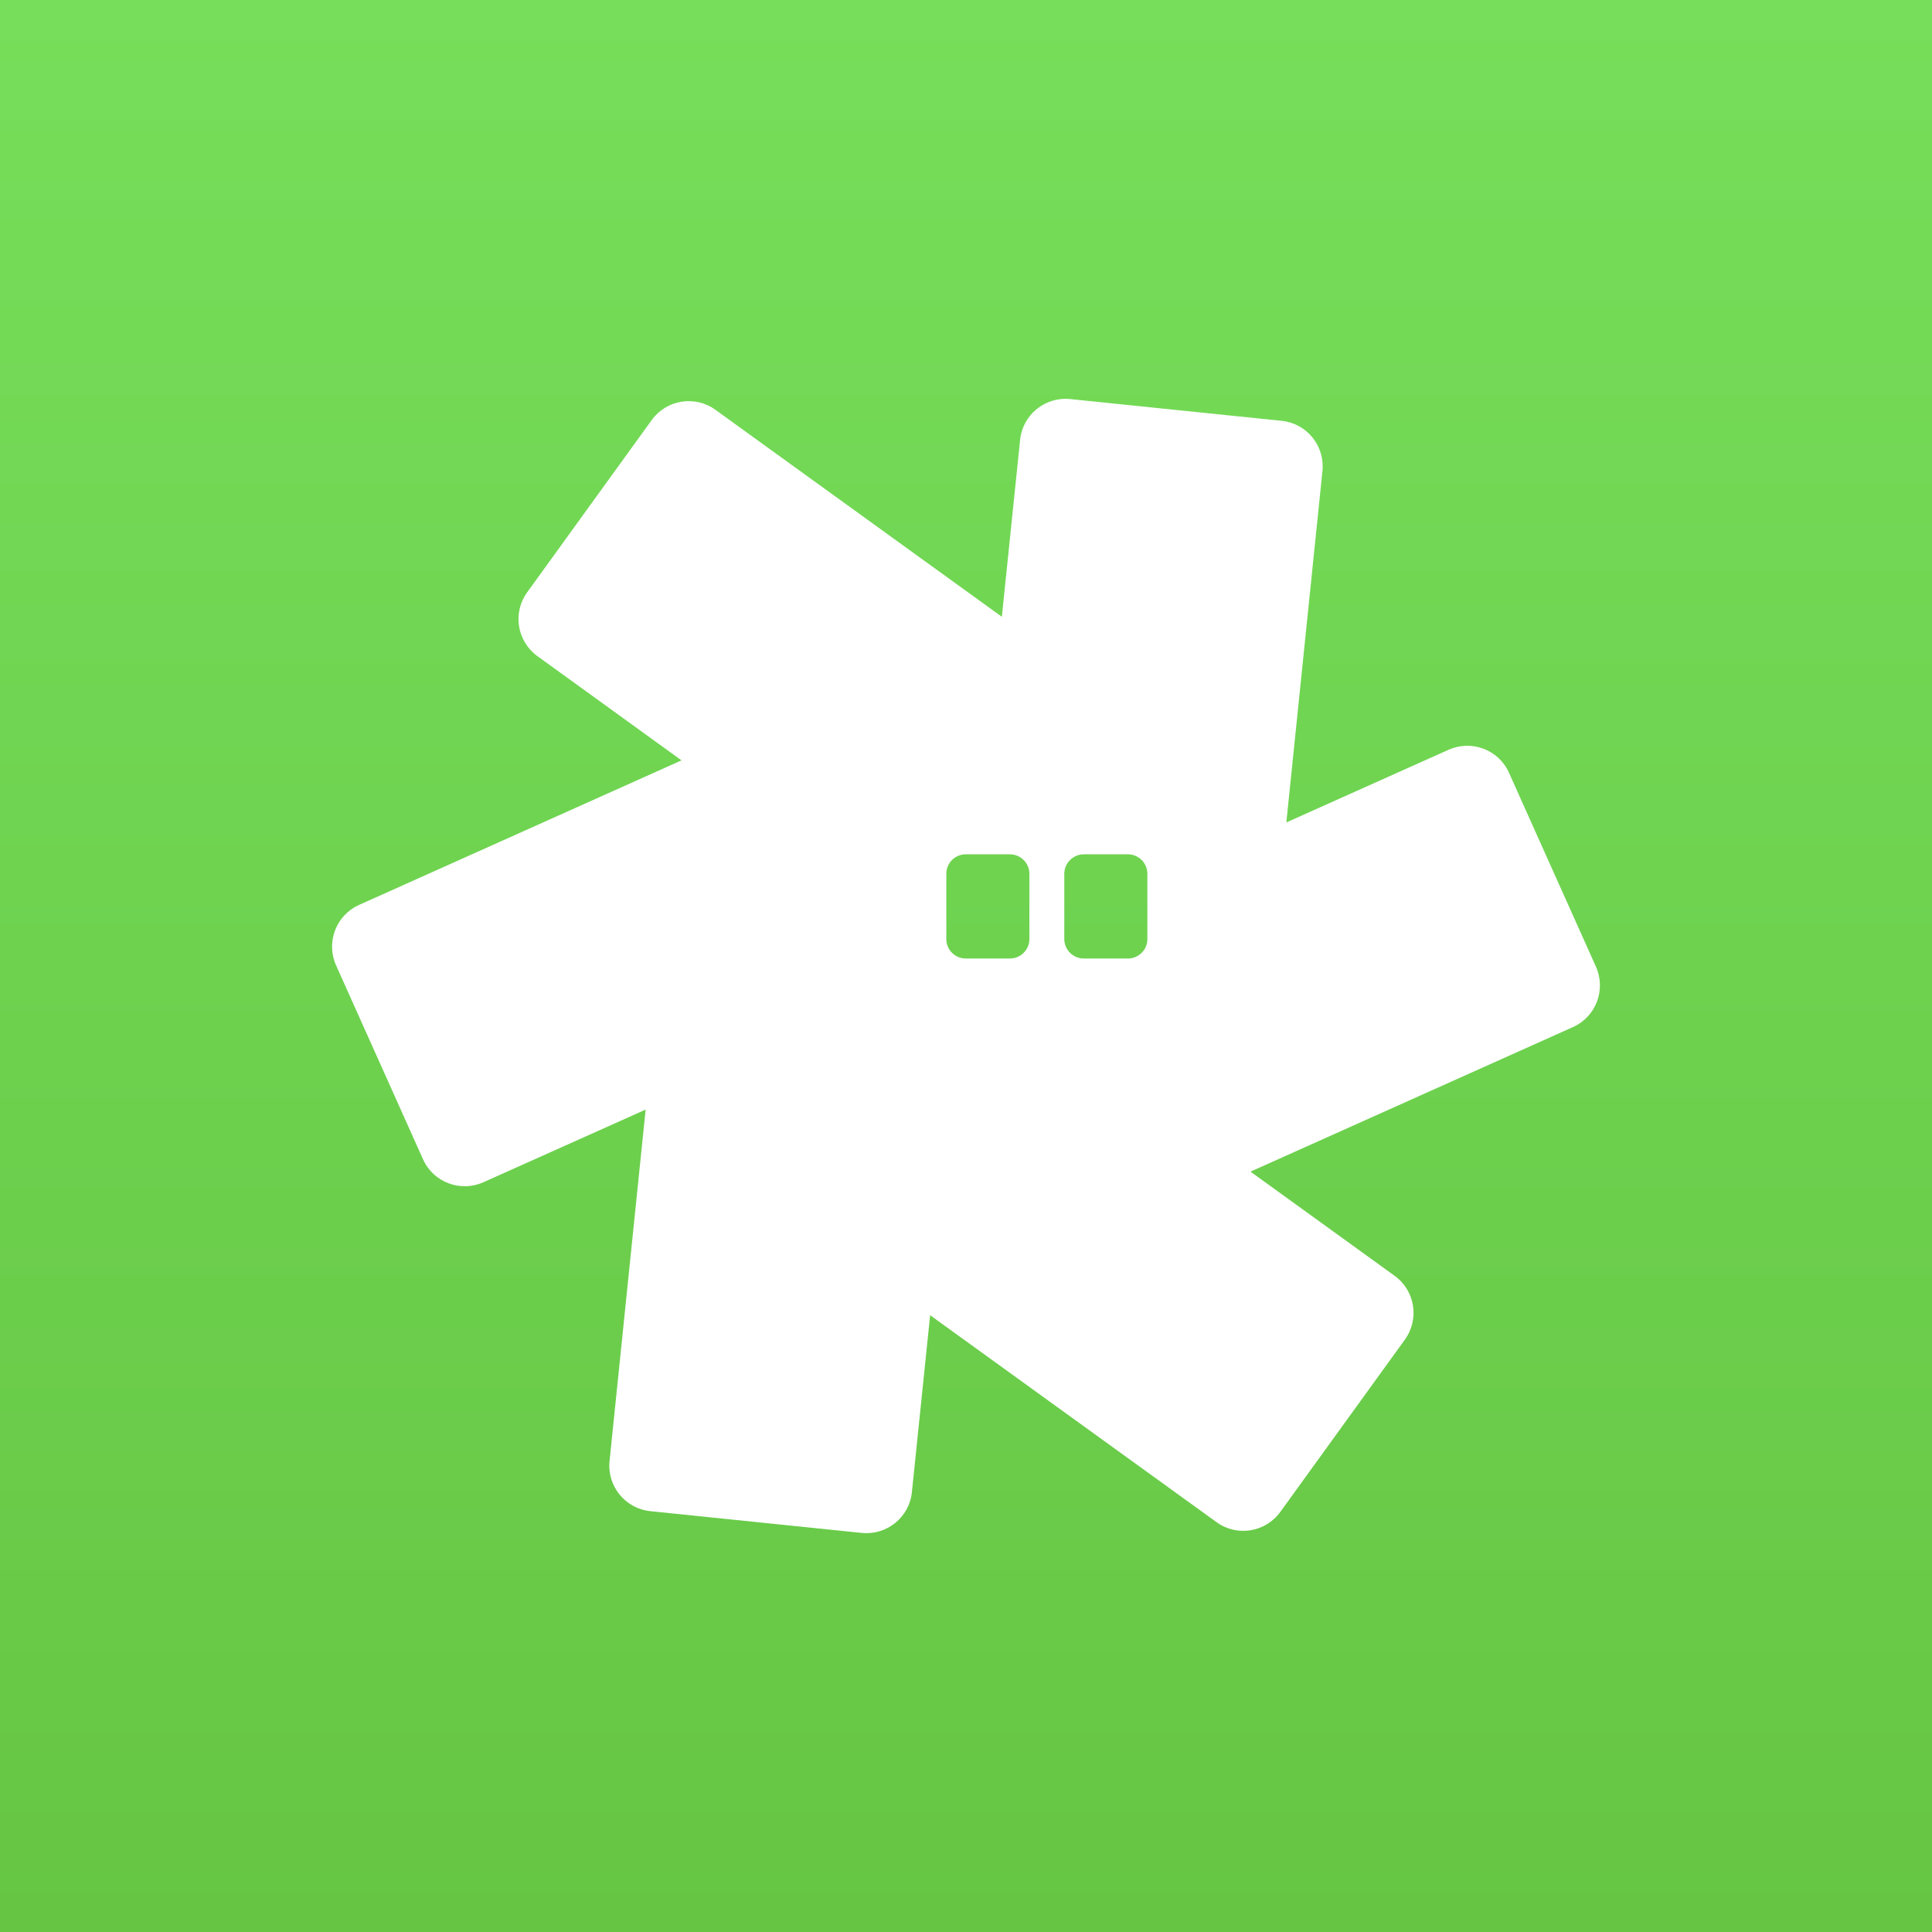
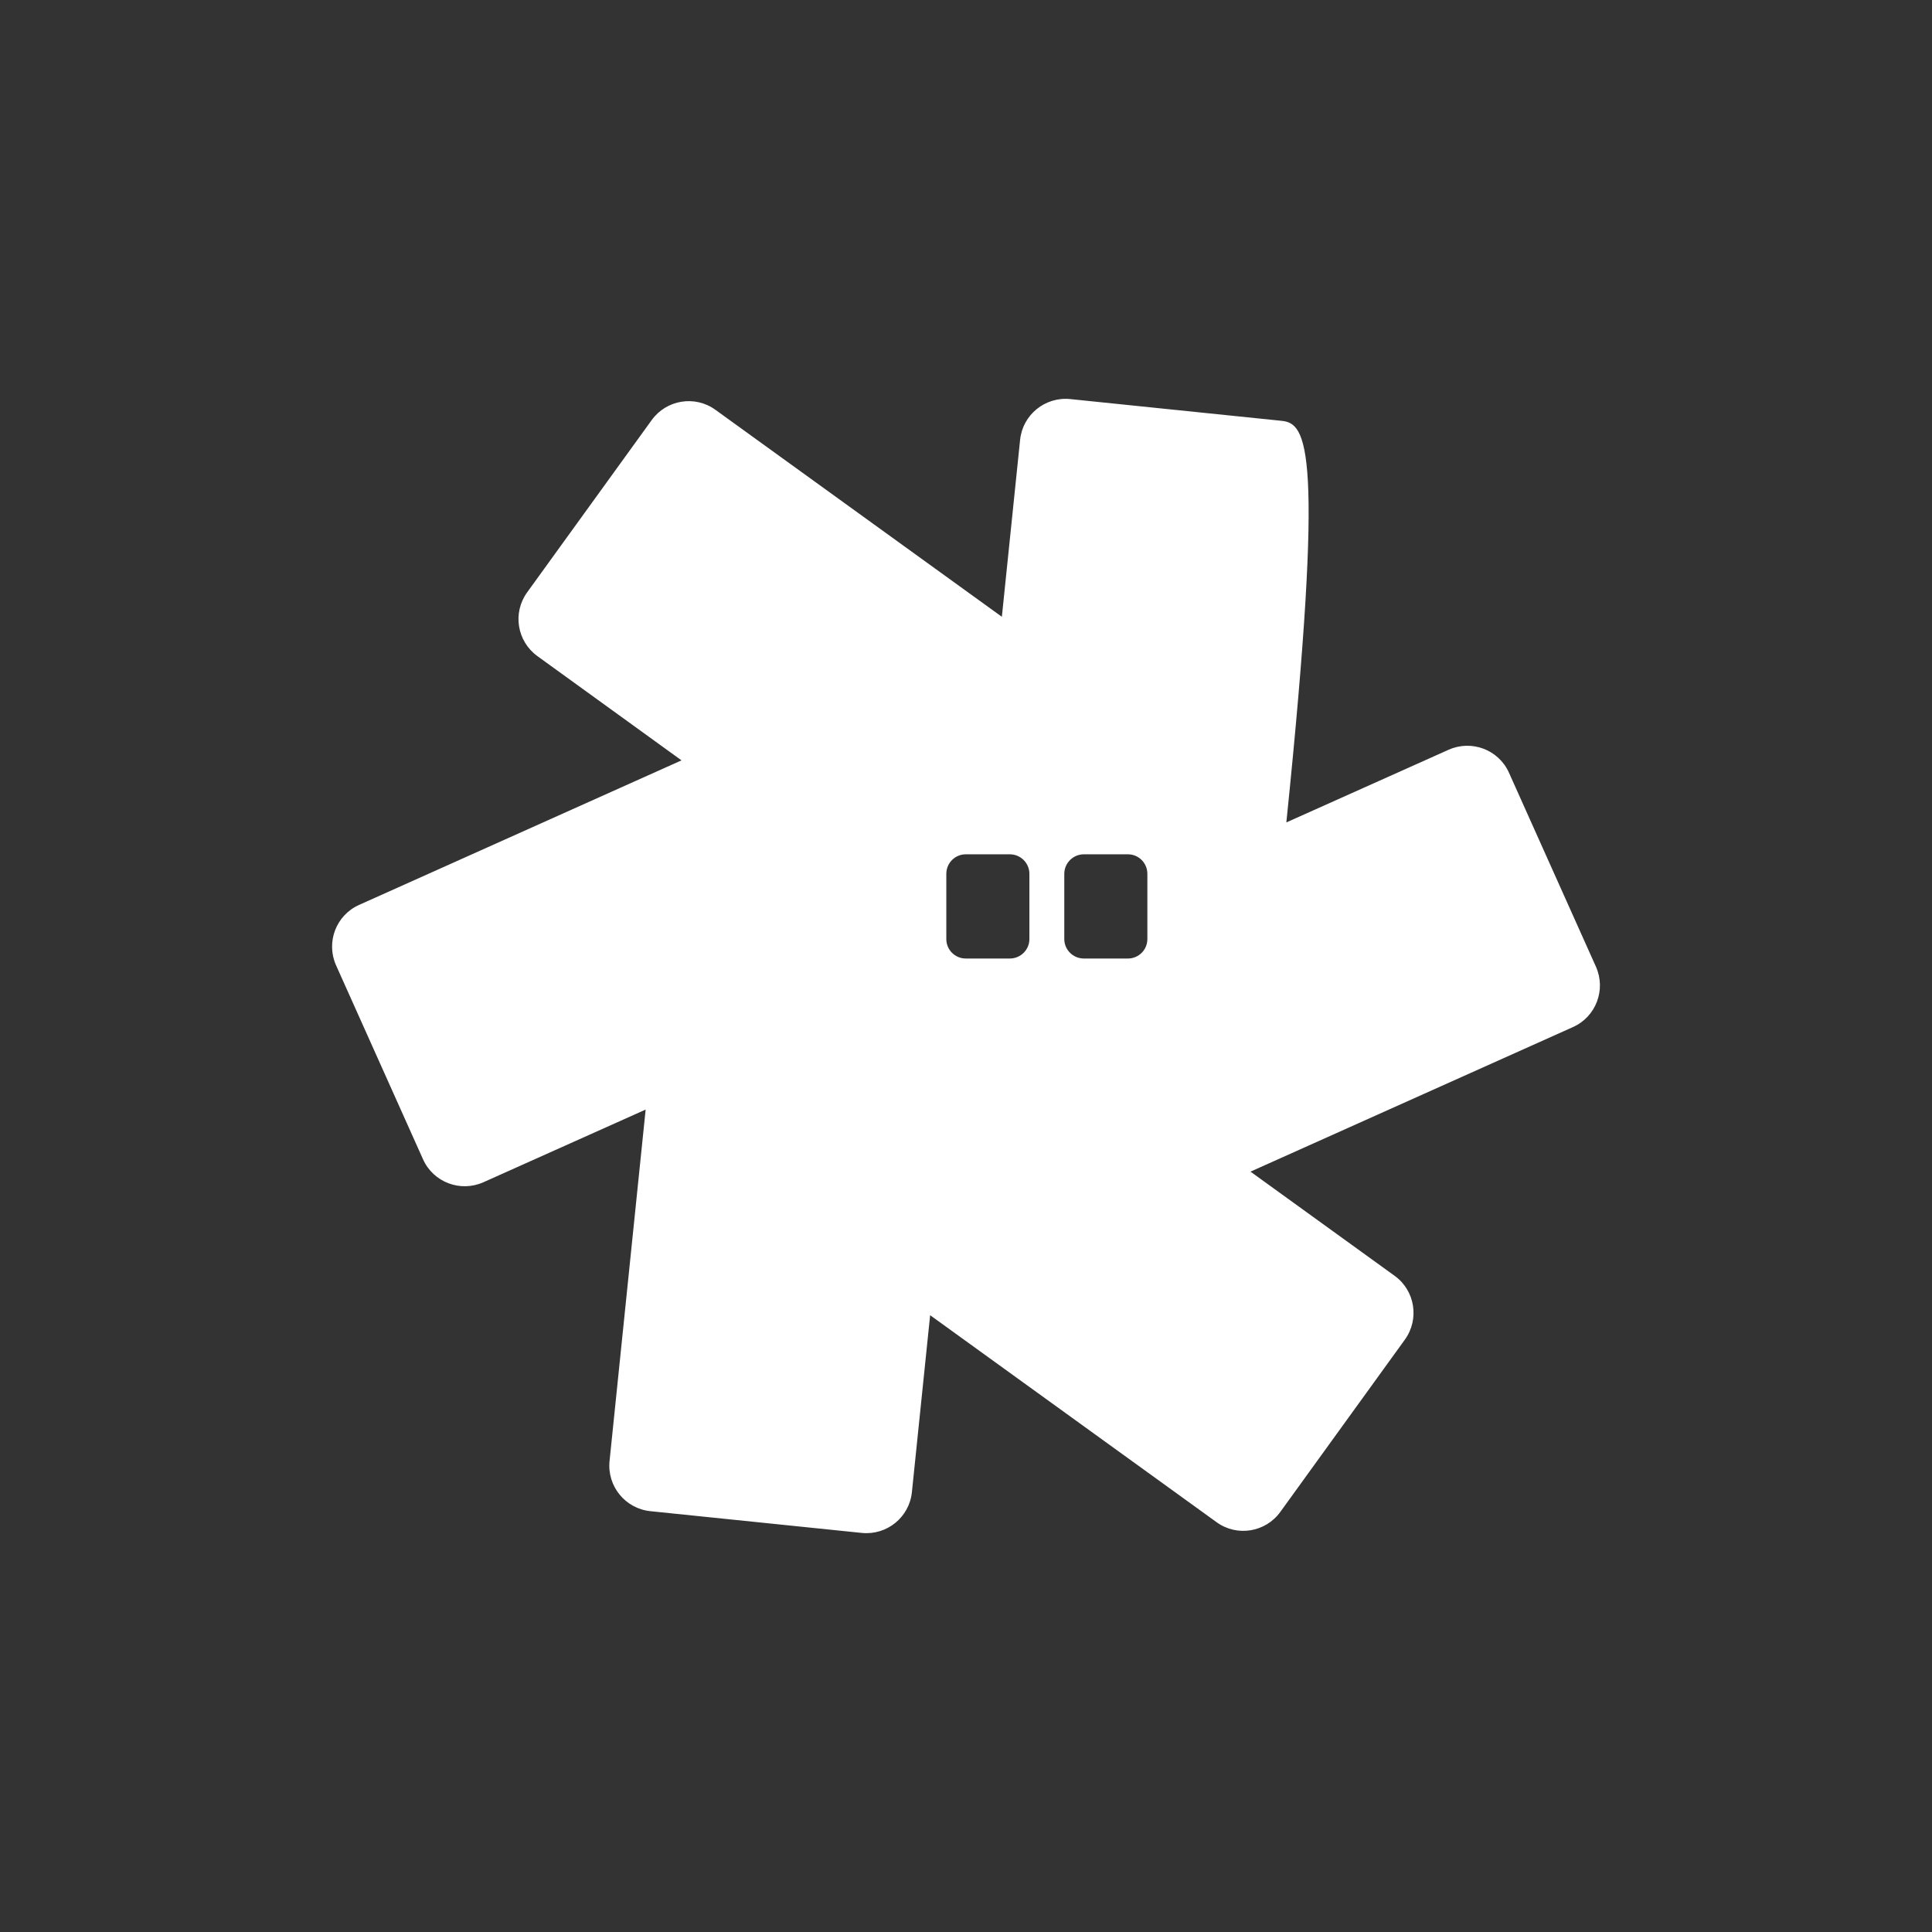
<svg xmlns="http://www.w3.org/2000/svg" width="16" height="16" viewBox="0 0 16 16" fill="none">
  <rect x="0" y="0" width="16" height="16" fill="#333333" stroke="none" />
-   <rect width="16" height="16" fill="url(#paint0_linear_16399_59255)" />
-   <path d="M13.217 8.006L12.497 6.4C12.412 6.209 12.188 6.124 11.997 6.209L10.653 6.811L10.952 3.9C10.973 3.692 10.822 3.506 10.613 3.485L8.863 3.305C8.655 3.284 8.469 3.435 8.448 3.643L8.297 5.108L5.925 3.394C5.756 3.271 5.519 3.31 5.397 3.479L4.366 4.905C4.243 5.075 4.281 5.311 4.451 5.434L5.644 6.297L2.974 7.494C2.783 7.579 2.698 7.803 2.783 7.994L3.503 9.6C3.588 9.791 3.812 9.876 4.003 9.791L5.347 9.189L5.048 12.1C5.027 12.308 5.178 12.494 5.387 12.515L7.137 12.695C7.345 12.716 7.531 12.565 7.552 12.357L7.703 10.892L10.075 12.606C10.244 12.729 10.481 12.69 10.603 12.521L11.634 11.095C11.757 10.925 11.719 10.688 11.55 10.566L10.356 9.703L13.026 8.506C13.217 8.421 13.302 8.197 13.217 8.006ZM8.525 7.777C8.525 7.866 8.452 7.938 8.363 7.938H7.998C7.909 7.938 7.837 7.866 7.837 7.777V7.237C7.837 7.147 7.909 7.075 7.998 7.075H8.363C8.452 7.075 8.525 7.147 8.525 7.237V7.777ZM9.502 7.777C9.502 7.866 9.43 7.938 9.341 7.938H8.976C8.887 7.938 8.814 7.866 8.814 7.777V7.237C8.814 7.147 8.887 7.075 8.976 7.075H9.341C9.43 7.075 9.502 7.147 9.502 7.237V7.777Z" fill="white" />
+   <path d="M13.217 8.006L12.497 6.4C12.412 6.209 12.188 6.124 11.997 6.209L10.653 6.811C10.973 3.692 10.822 3.506 10.613 3.485L8.863 3.305C8.655 3.284 8.469 3.435 8.448 3.643L8.297 5.108L5.925 3.394C5.756 3.271 5.519 3.31 5.397 3.479L4.366 4.905C4.243 5.075 4.281 5.311 4.451 5.434L5.644 6.297L2.974 7.494C2.783 7.579 2.698 7.803 2.783 7.994L3.503 9.6C3.588 9.791 3.812 9.876 4.003 9.791L5.347 9.189L5.048 12.1C5.027 12.308 5.178 12.494 5.387 12.515L7.137 12.695C7.345 12.716 7.531 12.565 7.552 12.357L7.703 10.892L10.075 12.606C10.244 12.729 10.481 12.69 10.603 12.521L11.634 11.095C11.757 10.925 11.719 10.688 11.55 10.566L10.356 9.703L13.026 8.506C13.217 8.421 13.302 8.197 13.217 8.006ZM8.525 7.777C8.525 7.866 8.452 7.938 8.363 7.938H7.998C7.909 7.938 7.837 7.866 7.837 7.777V7.237C7.837 7.147 7.909 7.075 7.998 7.075H8.363C8.452 7.075 8.525 7.147 8.525 7.237V7.777ZM9.502 7.777C9.502 7.866 9.43 7.938 9.341 7.938H8.976C8.887 7.938 8.814 7.866 8.814 7.777V7.237C8.814 7.147 8.887 7.075 8.976 7.075H9.341C9.43 7.075 9.502 7.147 9.502 7.237V7.777Z" fill="white" />
  <defs>
    <linearGradient id="paint0_linear_16399_59255" x1="7.99" y1="-1.34165e-07" x2="7.99" y2="16.001" gradientUnits="userSpaceOnUse">
      <stop stop-color="#76DE5A" />
      <stop offset="1" stop-color="#66C644" />
    </linearGradient>
  </defs>
</svg>